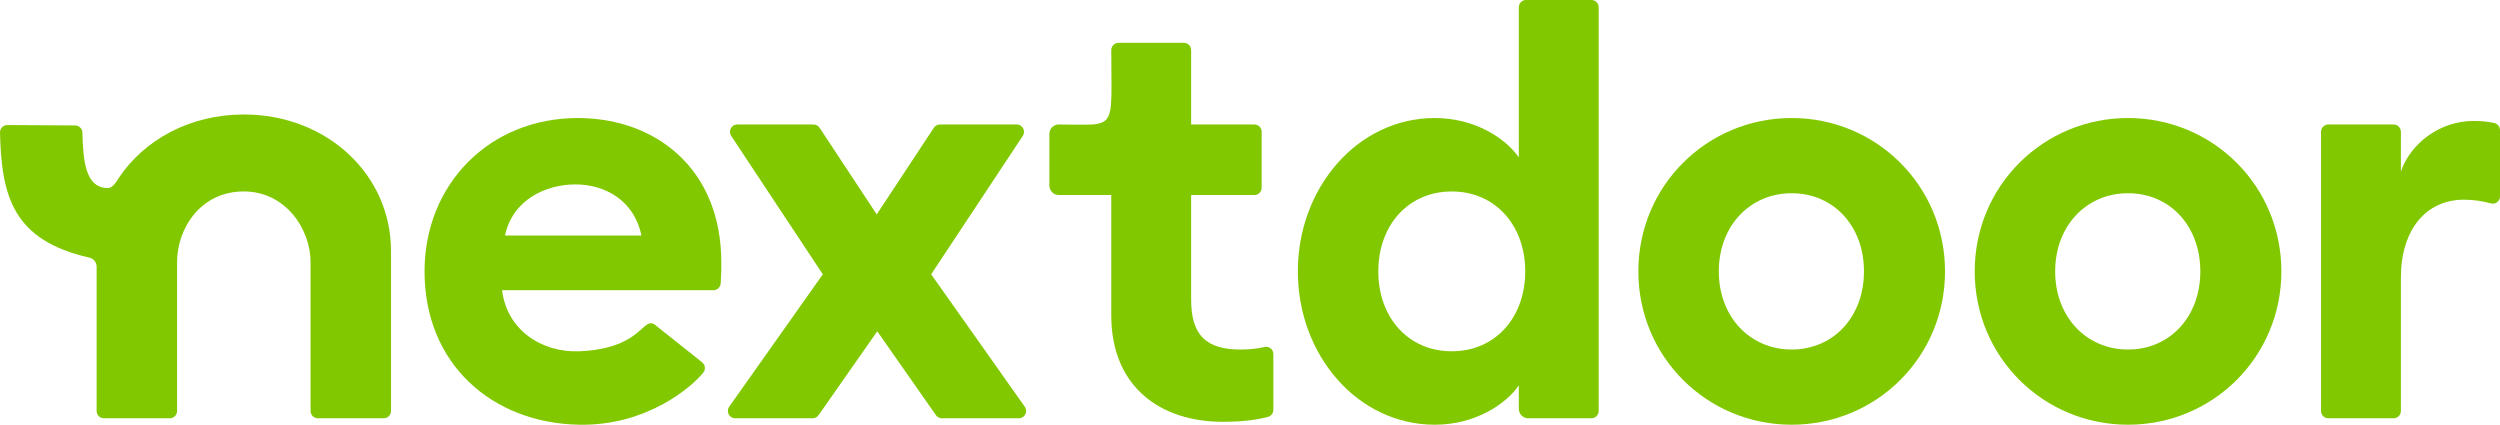
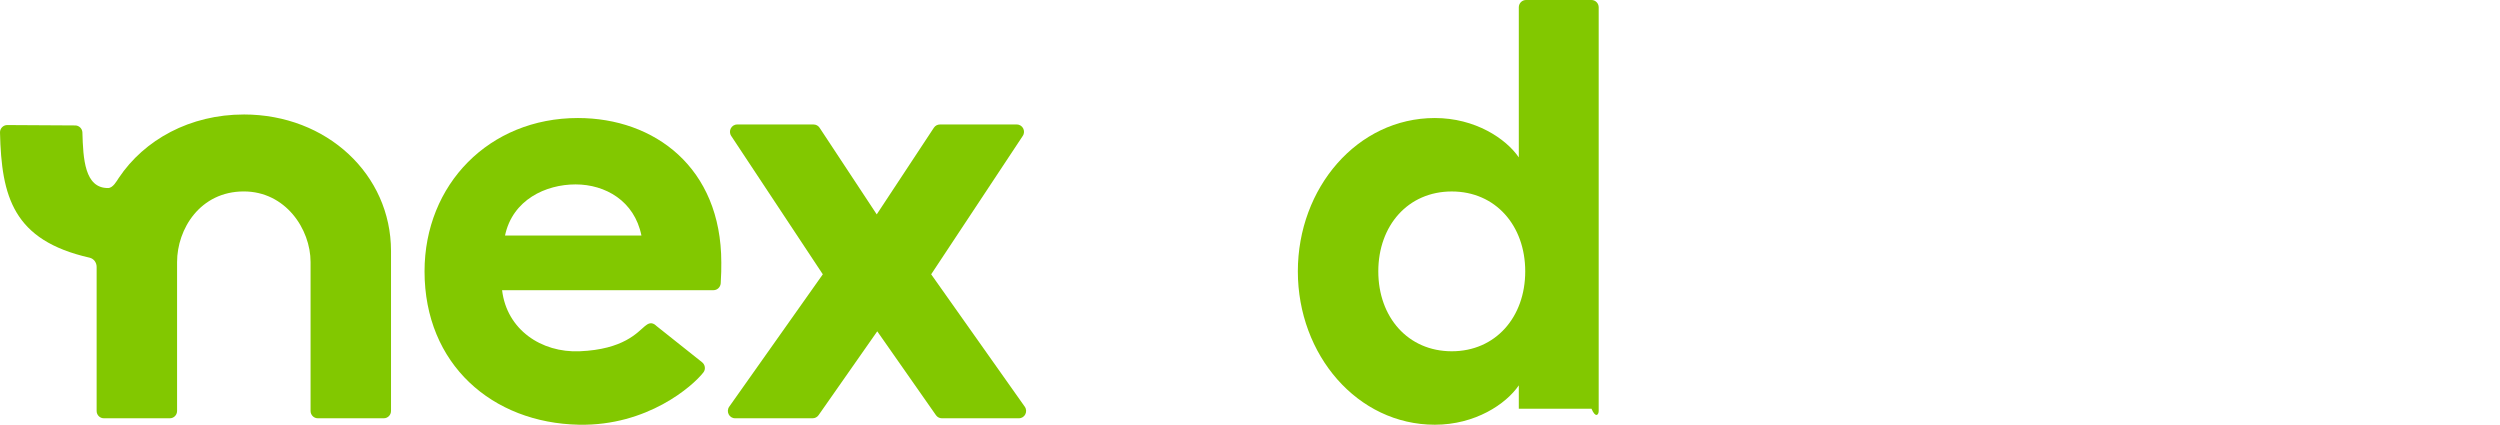
<svg xmlns="http://www.w3.org/2000/svg" width="153" height="26" viewBox="0 0 153 26" fill="none">
  <path d="M62.229 7.619H57.518C57.372 7.619 57.235 7.693 57.153 7.817L53.656 13.12L50.158 7.817C50.076 7.693 49.94 7.619 49.793 7.619H45.114C44.762 7.619 44.553 8.019 44.749 8.317L50.356 16.788L44.629 24.888C44.419 25.184 44.627 25.598 44.986 25.598H49.736C49.879 25.598 50.012 25.527 50.095 25.41L53.688 20.276L57.281 25.41C57.363 25.528 57.497 25.598 57.639 25.598H62.358C62.717 25.598 62.925 25.184 62.715 24.888L56.988 16.788L62.594 8.317C62.791 8.02 62.582 7.619 62.229 7.619L62.229 7.619Z" fill="#82C800" />
-   <path d="M72.898 18.334V11.934H76.774C77.017 11.934 77.214 11.733 77.214 11.486V8.067C77.214 7.819 77.017 7.619 76.774 7.619H72.898V3.069C72.898 2.821 72.701 2.621 72.458 2.621H68.45C68.207 2.621 68.01 2.822 68.01 3.07C68.01 8.13 68.418 7.618 64.794 7.618C64.479 7.618 64.222 7.877 64.222 8.198C64.222 9.023 64.222 10.528 64.222 11.354C64.222 11.675 64.478 11.934 64.794 11.934H68.01V19.305C68.01 23.692 71.043 25.814 74.825 25.814C75.996 25.814 76.874 25.706 77.597 25.515C77.793 25.463 77.93 25.285 77.93 25.08V21.668C77.93 21.375 77.66 21.169 77.38 21.236C76.95 21.339 76.475 21.391 75.931 21.391C73.826 21.391 72.898 20.528 72.898 18.334V18.334Z" fill="#82C800" />
-   <path d="M92.951 9.633C92.166 8.482 90.275 7.223 87.813 7.223C83.067 7.223 79.428 11.502 79.428 16.608C79.428 21.714 83.067 25.993 87.813 25.993C90.275 25.993 92.166 24.735 92.951 23.584V25.015C92.951 25.337 93.207 25.598 93.523 25.598H97.4C97.643 25.598 97.84 25.397 97.84 25.15V0.448C97.84 0.201 97.643 0 97.4 0H93.391C93.148 0 92.951 0.2 92.951 0.448L92.951 9.633ZM88.848 21.498C86.171 21.498 84.352 19.413 84.352 16.608C84.352 13.804 86.171 11.718 88.848 11.718C91.524 11.718 93.344 13.803 93.344 16.608C93.344 19.413 91.524 21.498 88.848 21.498Z" fill="#82C800" />
-   <path d="M151.36 7.403C149.362 7.403 147.542 8.734 146.935 10.496V8.067C146.935 7.82 146.738 7.619 146.495 7.619H142.487C142.244 7.619 142.047 7.819 142.047 8.067V25.15C142.047 25.397 142.244 25.598 142.487 25.598H146.495C146.738 25.598 146.935 25.398 146.935 25.15V17.004C146.935 14.056 148.47 12.222 150.789 12.222C151.377 12.222 151.906 12.302 152.449 12.449C152.727 12.524 153.001 12.312 153.001 12.019V7.967C153.001 7.754 152.852 7.573 152.647 7.528C152.183 7.426 151.76 7.403 151.36 7.403H151.36Z" fill="#82C800" />
-   <path d="M109.651 7.223C104.477 7.223 100.267 11.358 100.267 16.608C100.267 21.858 104.477 25.993 109.651 25.993C114.825 25.993 119.035 21.858 119.035 16.608C119.035 11.358 114.825 7.223 109.651 7.223ZM109.651 21.39C107.082 21.39 105.191 19.377 105.191 16.608C105.191 13.839 107.082 11.826 109.651 11.826C112.22 11.826 114.075 13.839 114.075 16.608C114.075 19.377 112.22 21.39 109.651 21.39Z" fill="#82C800" />
-   <path d="M130.236 7.223C125.062 7.223 120.852 11.358 120.852 16.608C120.852 21.858 125.062 25.993 130.236 25.993C135.41 25.993 139.62 21.858 139.62 16.608C139.62 11.358 135.41 7.223 130.236 7.223ZM130.236 21.39C127.667 21.39 125.776 19.377 125.776 16.608C125.776 13.839 127.667 11.826 130.236 11.826C132.805 11.826 134.66 13.839 134.66 16.608C134.66 19.377 132.805 21.39 130.236 21.39Z" fill="#82C800" />
+   <path d="M92.951 9.633C92.166 8.482 90.275 7.223 87.813 7.223C83.067 7.223 79.428 11.502 79.428 16.608C79.428 21.714 83.067 25.993 87.813 25.993C90.275 25.993 92.166 24.735 92.951 23.584V25.015H97.4C97.643 25.598 97.84 25.397 97.84 25.15V0.448C97.84 0.201 97.643 0 97.4 0H93.391C93.148 0 92.951 0.2 92.951 0.448L92.951 9.633ZM88.848 21.498C86.171 21.498 84.352 19.413 84.352 16.608C84.352 13.804 86.171 11.718 88.848 11.718C91.524 11.718 93.344 13.803 93.344 16.608C93.344 19.413 91.524 21.498 88.848 21.498Z" fill="#82C800" />
  <path d="M14.922 7.007C11.636 7.007 8.837 8.543 7.267 10.892C7.136 11.088 6.914 11.506 6.615 11.508C5.178 11.519 5.089 9.716 5.043 8.108C5.037 7.872 4.837 7.677 4.604 7.677L0.442 7.653C0.196 7.653 -0.006 7.86 0 8.11C0.092 12.04 0.802 14.708 5.479 15.769C5.735 15.827 5.914 16.064 5.914 16.331C5.914 17.963 5.914 23.533 5.914 25.153C5.914 25.4 6.111 25.598 6.354 25.598H10.397C10.64 25.598 10.837 25.397 10.837 25.15V16.038C10.837 14.014 12.248 11.716 14.922 11.716C17.469 11.716 19.007 14.014 19.007 16.038V25.15C19.007 25.397 19.204 25.598 19.447 25.598H23.49C23.733 25.598 23.93 25.397 23.93 25.15V15.362C23.93 10.681 20.006 7.006 14.922 7.006L14.922 7.007Z" fill="#82C800" />
  <path d="M35.367 7.223C29.943 7.223 25.982 11.286 25.982 16.608C25.982 22.289 30.122 25.892 35.438 25.993C39.611 26.073 42.39 23.64 43.051 22.788C43.202 22.594 43.153 22.308 42.957 22.161L40.181 19.954C39.879 19.649 39.645 19.814 39.464 19.963C39.019 20.329 38.172 21.387 35.474 21.498C33.121 21.596 31.013 20.168 30.728 17.759H43.668C43.899 17.759 44.091 17.573 44.108 17.338C44.144 16.807 44.144 16.415 44.144 16.069C44.144 10.244 40.041 7.223 35.367 7.223ZM30.907 14.415C31.37 12.221 33.404 11.286 35.224 11.286C37.044 11.286 38.828 12.293 39.256 14.415H30.907Z" fill="#82C800" />
</svg>